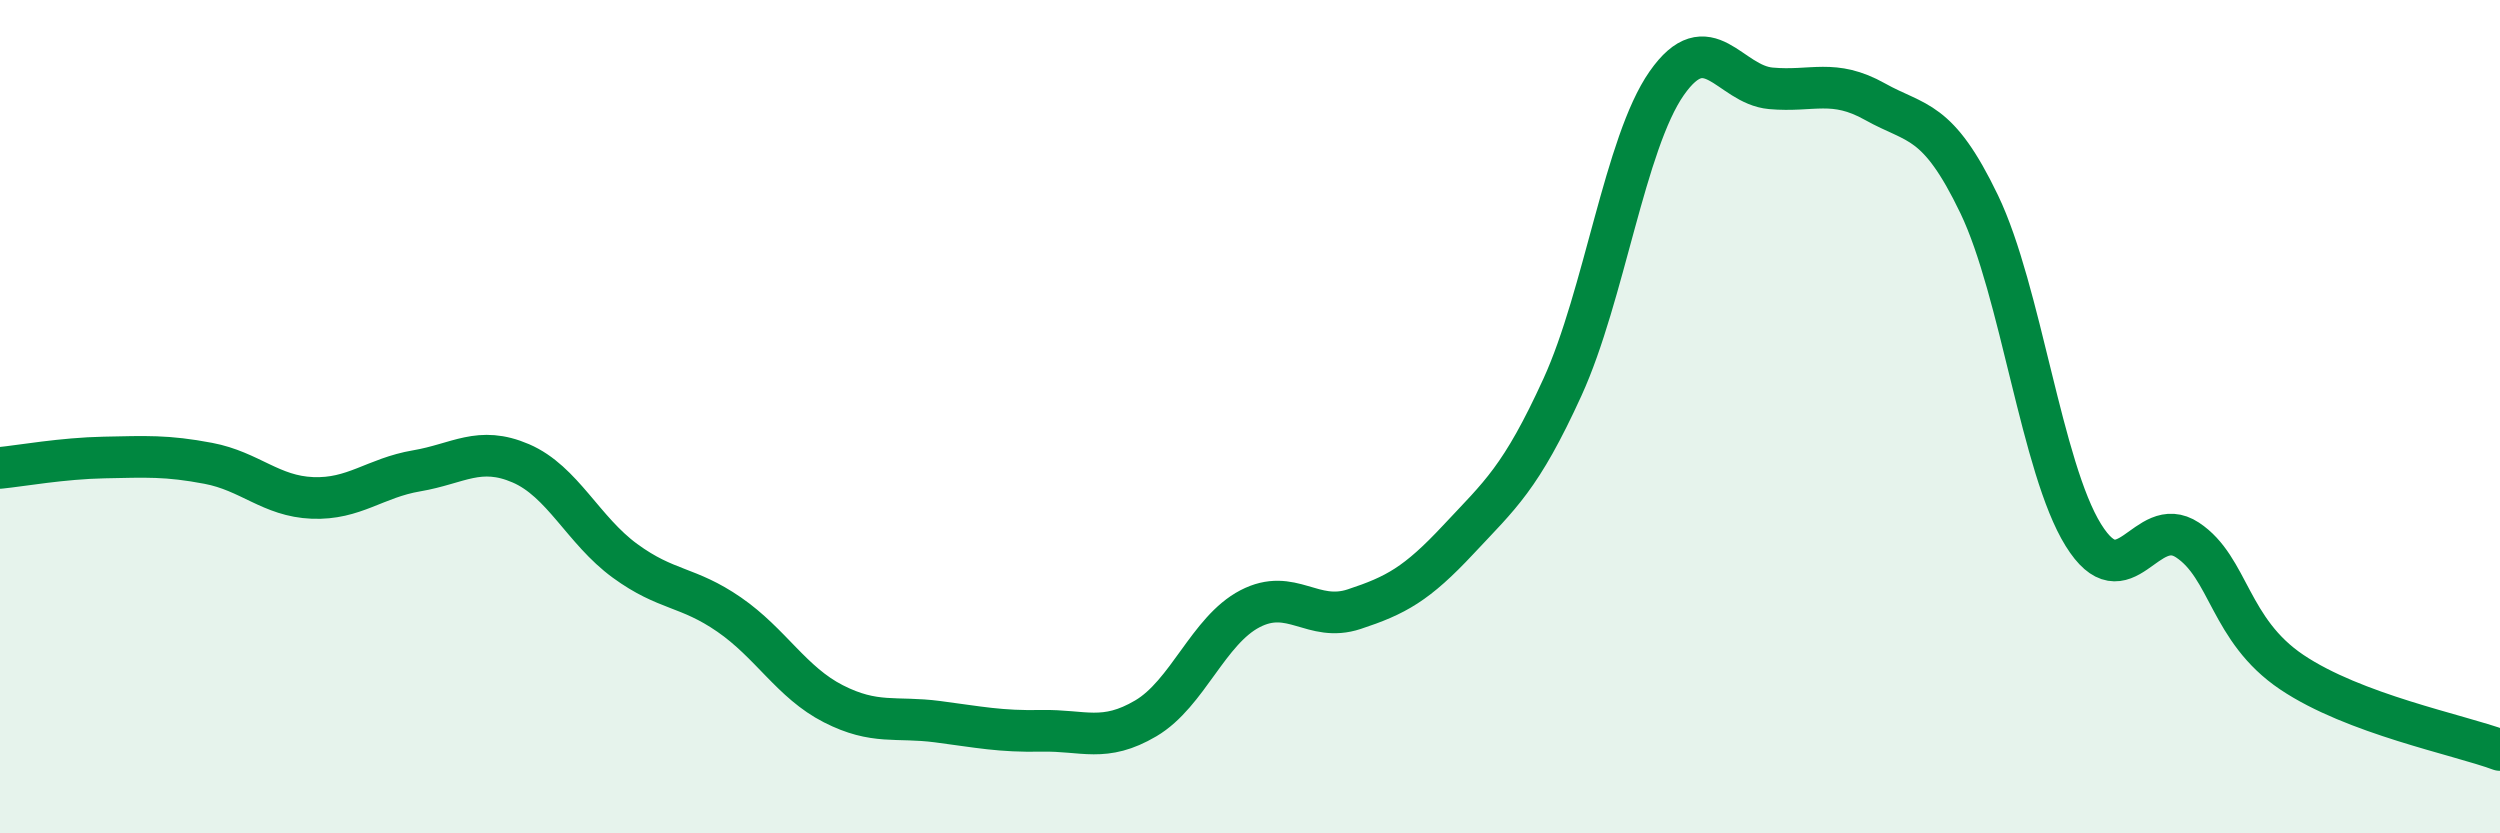
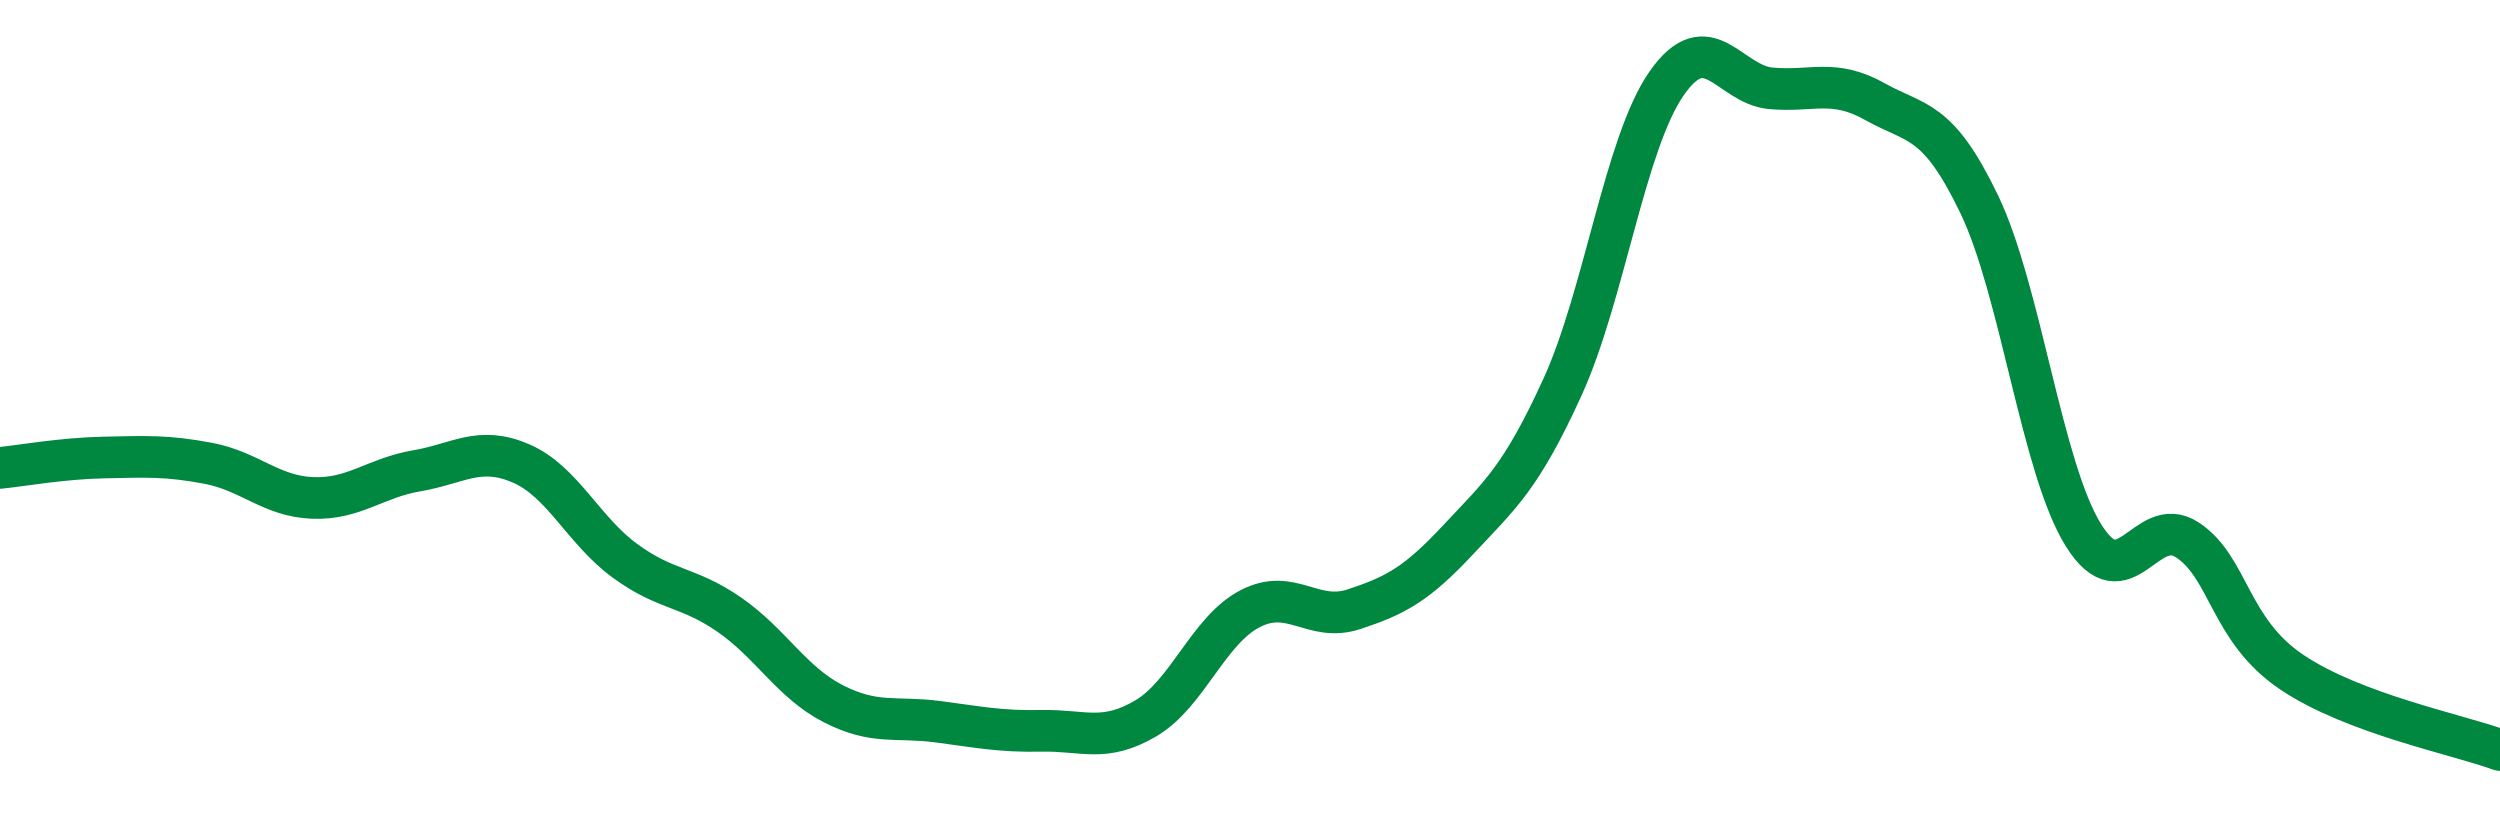
<svg xmlns="http://www.w3.org/2000/svg" width="60" height="20" viewBox="0 0 60 20">
-   <path d="M 0,11.23 C 0.5,11.18 1.5,11 2.5,10.98 C 3.5,10.96 4,10.93 5,11.12 C 6,11.31 6.5,11.91 7.5,11.95 C 8.5,11.99 9,11.47 10,11.3 C 11,11.13 11.5,10.69 12.5,11.12 C 13.5,11.55 14,12.73 15,13.46 C 16,14.19 16.5,14.06 17.5,14.75 C 18.5,15.44 19,16.38 20,16.89 C 21,17.4 21.5,17.19 22.5,17.32 C 23.5,17.45 24,17.56 25,17.54 C 26,17.52 26.5,17.83 27.5,17.24 C 28.5,16.65 29,15.13 30,14.61 C 31,14.09 31.5,14.95 32.5,14.62 C 33.5,14.29 34,14.02 35,12.95 C 36,11.88 36.5,11.48 37.5,9.29 C 38.5,7.1 39,3.43 40,2 C 41,0.57 41.5,2.03 42.5,2.12 C 43.5,2.21 44,1.88 45,2.44 C 46,3 46.5,2.82 47.5,4.9 C 48.5,6.98 49,11.23 50,12.84 C 51,14.45 51.5,12.3 52.5,12.96 C 53.5,13.62 53.5,15.12 55,16.13 C 56.5,17.14 59,17.63 60,18L60 20L0 20Z" fill="#008740" opacity="0.1" stroke-linecap="round" stroke-linejoin="round" />
  <path d="M 0,11.23 C 0.5,11.18 1.5,11 2.5,10.98 C 3.5,10.96 4,10.93 5,11.12 C 6,11.31 6.5,11.91 7.5,11.95 C 8.5,11.99 9,11.47 10,11.3 C 11,11.13 11.5,10.69 12.5,11.12 C 13.5,11.55 14,12.73 15,13.46 C 16,14.19 16.5,14.06 17.5,14.75 C 18.5,15.44 19,16.38 20,16.89 C 21,17.4 21.5,17.19 22.5,17.32 C 23.5,17.45 24,17.56 25,17.54 C 26,17.52 26.5,17.83 27.5,17.24 C 28.5,16.65 29,15.13 30,14.61 C 31,14.09 31.5,14.95 32.5,14.62 C 33.5,14.29 34,14.02 35,12.95 C 36,11.88 36.5,11.48 37.5,9.29 C 38.5,7.1 39,3.43 40,2 C 41,0.57 41.5,2.03 42.5,2.12 C 43.5,2.21 44,1.88 45,2.44 C 46,3 46.5,2.82 47.5,4.9 C 48.5,6.98 49,11.23 50,12.84 C 51,14.45 51.5,12.3 52.5,12.96 C 53.5,13.62 53.5,15.12 55,16.13 C 56.5,17.14 59,17.63 60,18" stroke="#008740" stroke-width="1" fill="none" stroke-linecap="round" stroke-linejoin="round" />
</svg>